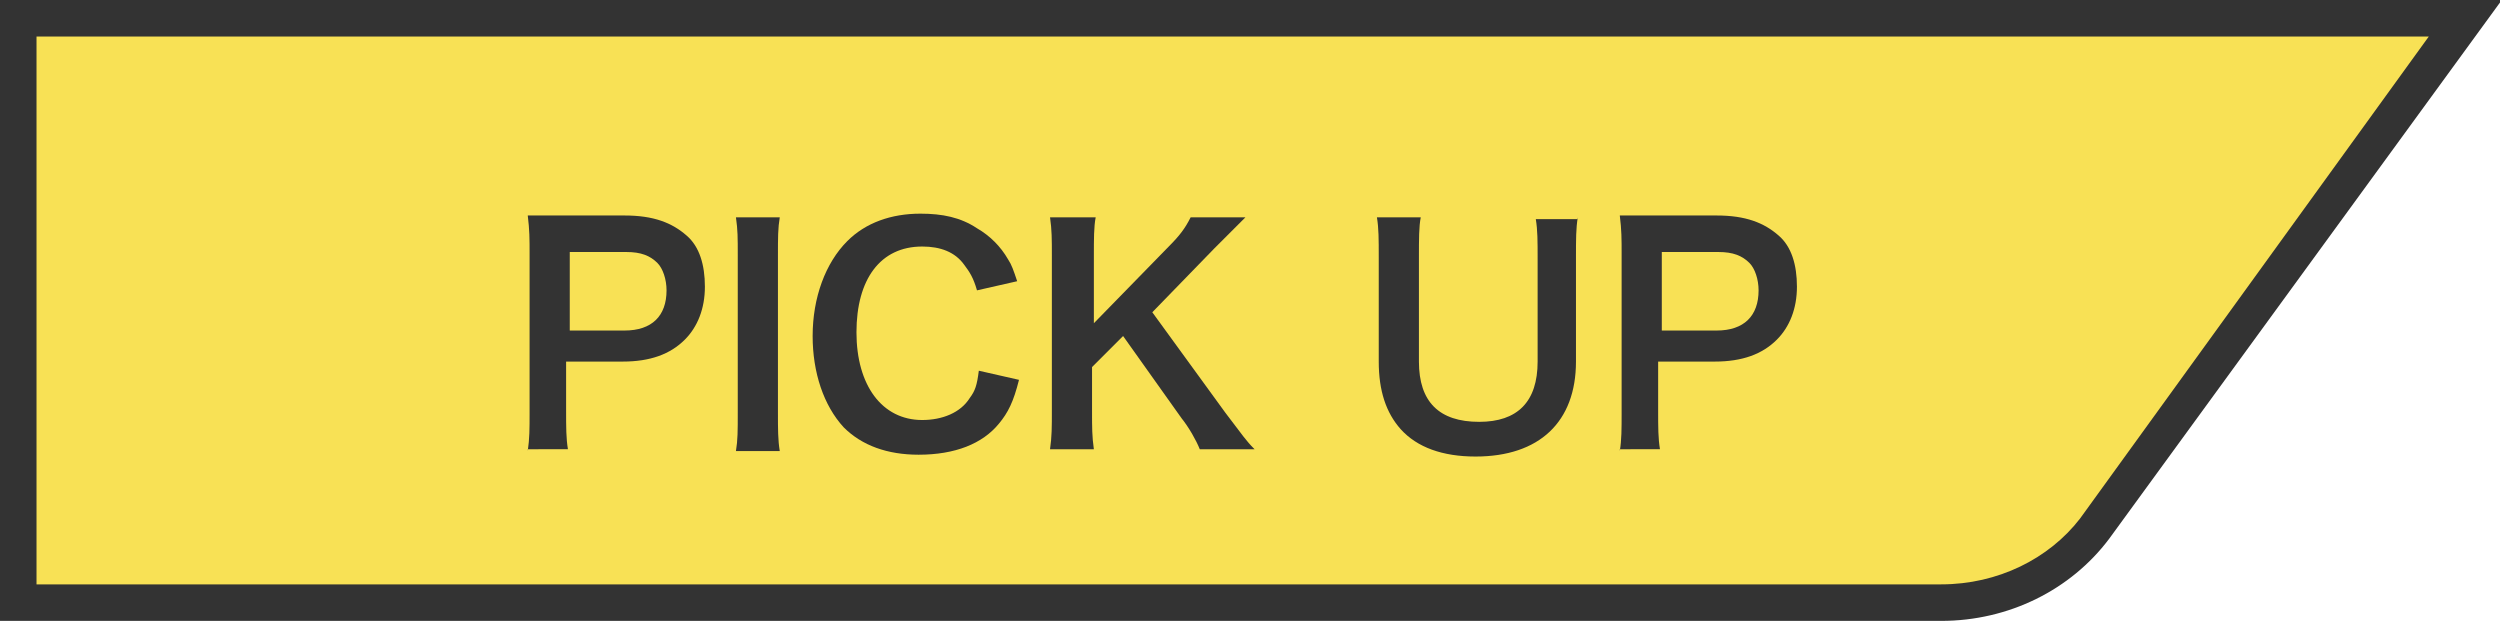
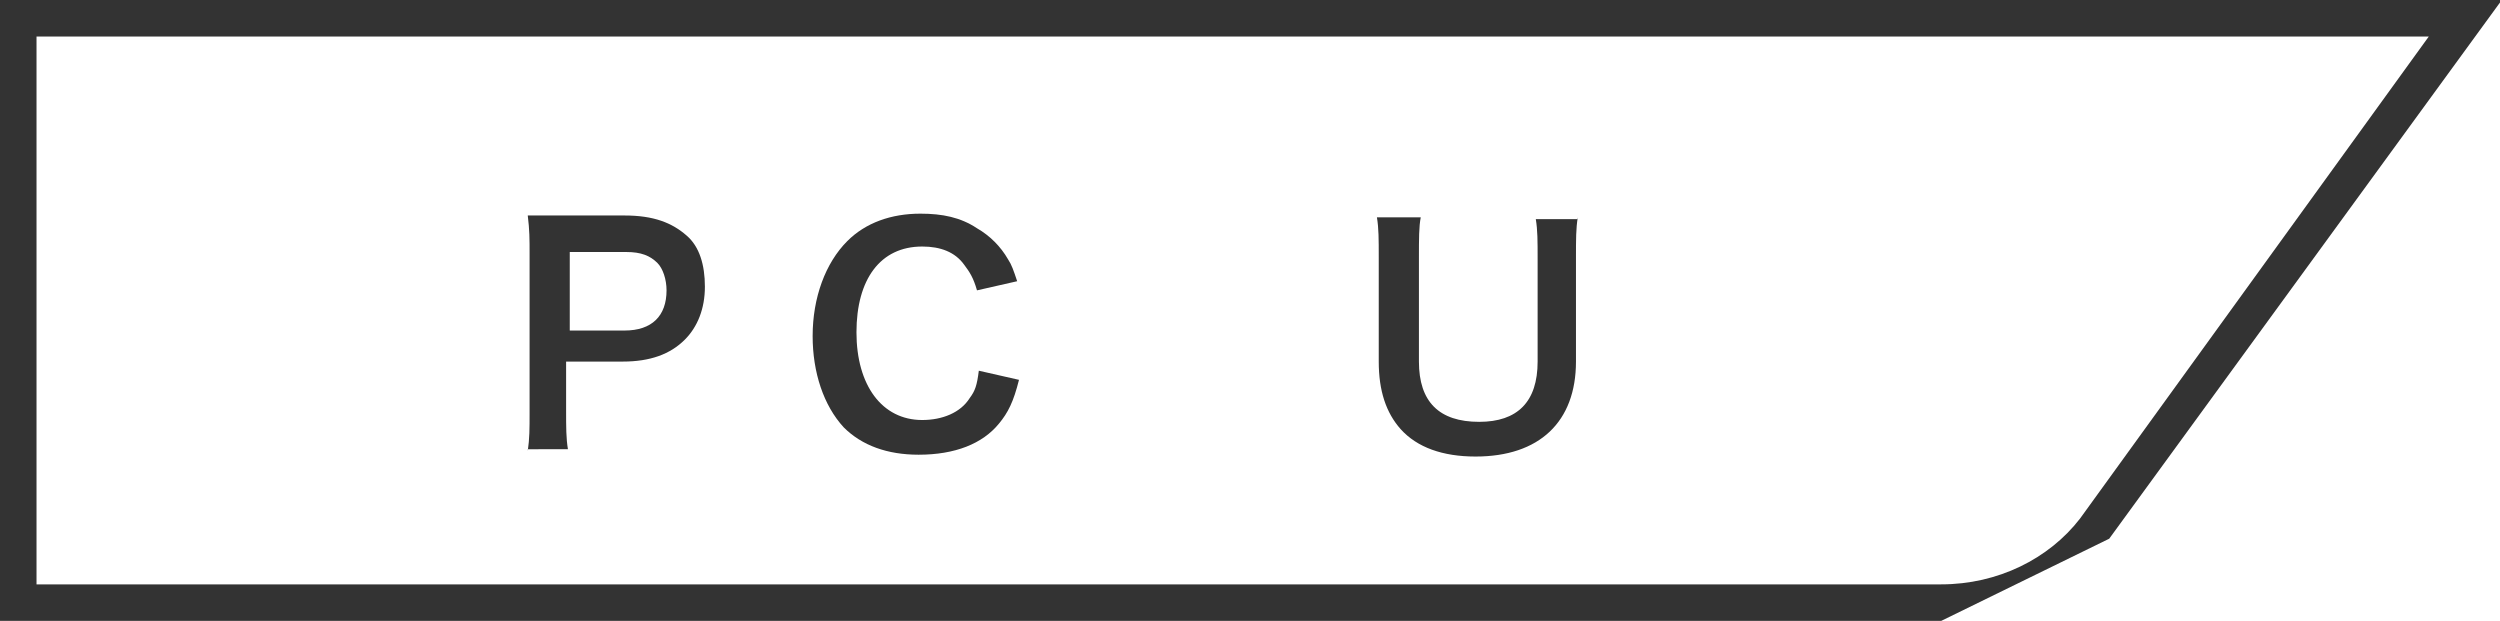
<svg xmlns="http://www.w3.org/2000/svg" version="1.1" id="レイヤー_1" x="0px" y="0px" viewBox="0 0 136.9 34" style="enable-background:new 0 0 136.9 34;" xml:space="preserve">
  <style type="text/css">
	.st0{fill:#F8E155;}
	.st1{fill:#333333;}
</style>
  <g>
-     <path class="st0" d="M1,33h105.3c3.4,0,6.6-1.5,8.4-4.1L135,1L1,1V33z" />
-     <path class="st1" d="M106.3,34H0V0h137l-21.5,29.5C113.4,32.3,110,34,106.3,34z M2,32h104.3c3.1,0,5.9-1.4,7.6-3.6L133,2H2V32z" />
+     <path class="st1" d="M106.3,34H0V0h137l-21.5,29.5z M2,32h104.3c3.1,0,5.9-1.4,7.6-3.6L133,2H2V32z" />
  </g>
  <g>
    <path class="st1" d="M28.9,24.7C29,24,29,23.5,29,22.6v-8.7c0-0.8,0-1.3-0.1-2.1c0.7,0,1.2,0,2,0h3.3c1.6,0,2.6,0.4,3.4,1.1   c0.7,0.6,1,1.6,1,2.8c0,1.2-0.4,2.2-1.1,2.9c-0.8,0.8-1.9,1.2-3.4,1.2h-3.1v2.7c0,0.9,0,1.5,0.1,2.1H28.9z M34.2,18.1   c1.5,0,2.3-0.8,2.3-2.2c0-0.6-0.2-1.2-0.5-1.5c-0.4-0.4-0.9-0.6-1.7-0.6h-3.1v4.3H34.2z" />
-     <path class="st1" d="M42.7,11.9c-0.1,0.6-0.1,1.1-0.1,2.1v8.6c0,0.9,0,1.5,0.1,2.1h-2.4c0.1-0.6,0.1-1.1,0.1-2.1V14   c0-1,0-1.4-0.1-2.1H42.7z" />
    <path class="st1" d="M55.8,20.8c-0.3,1.2-0.6,1.8-1.1,2.4c-0.9,1.1-2.4,1.7-4.4,1.7c-1.7,0-3.1-0.5-4.1-1.5c-1.1-1.2-1.7-3-1.7-5   c0-2.1,0.7-4,1.9-5.2c1-1,2.4-1.5,4-1.5c1.2,0,2.2,0.2,3.1,0.8c0.7,0.4,1.3,1,1.7,1.7c0.2,0.3,0.3,0.6,0.5,1.2l-2.2,0.5   c-0.2-0.7-0.4-1-0.7-1.4c-0.5-0.7-1.3-1-2.3-1c-2.3,0-3.6,1.8-3.6,4.7c0,2.9,1.4,4.8,3.6,4.8c1.1,0,2.1-0.4,2.6-1.2   c0.3-0.4,0.4-0.7,0.5-1.5L55.8,20.8z" />
-     <path class="st1" d="M67.1,22.6c1,1.3,1.1,1.5,1.6,2h-3c-0.2-0.5-0.6-1.2-1-1.7l-3.2-4.5l-1.7,1.7v2.4c0,0.9,0,1.4,0.1,2.1h-2.4   c0.1-0.7,0.1-1.2,0.1-2.1V14c0-0.9,0-1.4-0.1-2.1H60c-0.1,0.5-0.1,1.2-0.1,2.1v3.7l4.1-4.2c0.6-0.6,0.9-1,1.2-1.6h3   c-0.5,0.5-1,1-1.7,1.7l-3.4,3.5L67.1,22.6z" />
    <path class="st1" d="M86.4,11.9c-0.1,0.6-0.1,1.2-0.1,2.2v5.7c0,3.3-2,5.2-5.5,5.2c-1.8,0-3.2-0.5-4.1-1.5   c-0.8-0.9-1.2-2.1-1.2-3.7v-5.7c0-1,0-1.6-0.1-2.2h2.4c-0.1,0.5-0.1,1.2-0.1,2.2v5.7c0,2.2,1.1,3.3,3.3,3.3c2.1,0,3.2-1.1,3.2-3.3   v-5.6c0-1,0-1.6-0.1-2.2H86.4z" />
-     <path class="st1" d="M88.7,24.7c0.1-0.6,0.1-1.2,0.1-2.1v-8.7c0-0.8,0-1.3-0.1-2.1c0.7,0,1.2,0,2,0h3.3c1.6,0,2.6,0.4,3.4,1.1   c0.7,0.6,1,1.6,1,2.8c0,1.2-0.4,2.2-1.1,2.9c-0.8,0.8-1.9,1.2-3.4,1.2h-3.1v2.7c0,0.9,0,1.5,0.1,2.1H88.7z M94,18.1   c1.5,0,2.3-0.8,2.3-2.2c0-0.6-0.2-1.2-0.5-1.5c-0.4-0.4-0.9-0.6-1.7-0.6h-3.1v4.3H94z" />
  </g>
</svg>